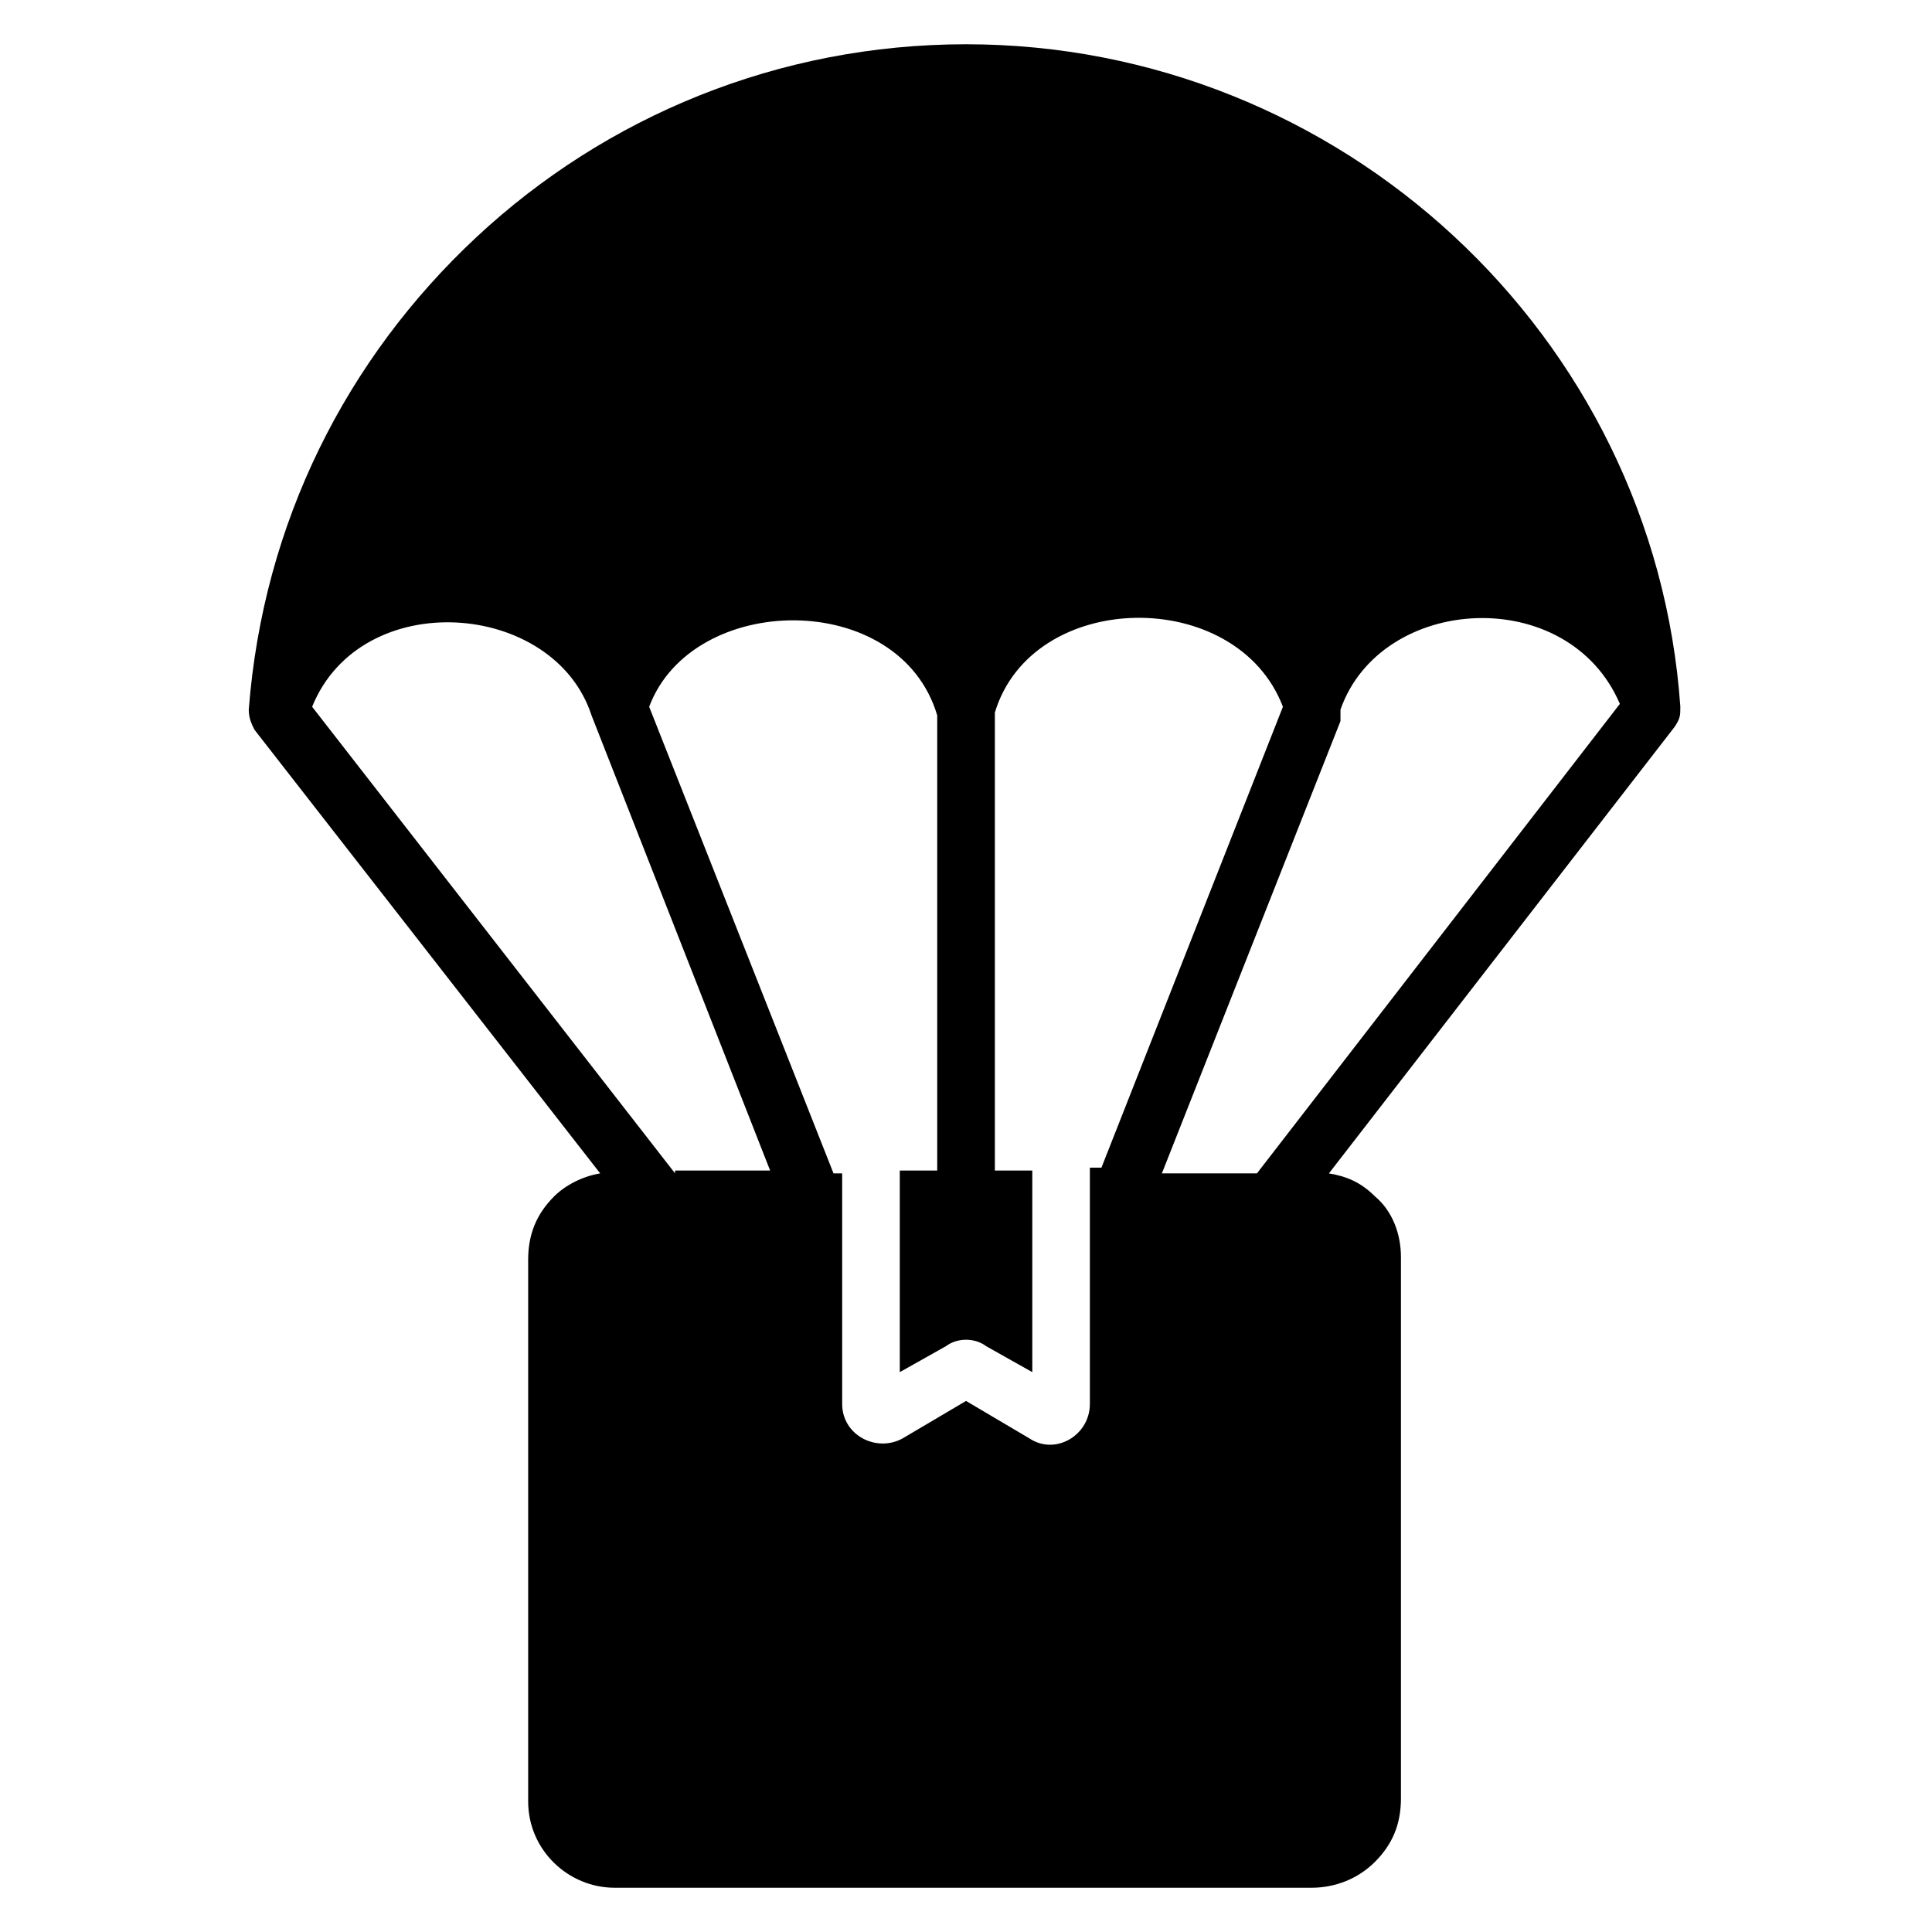
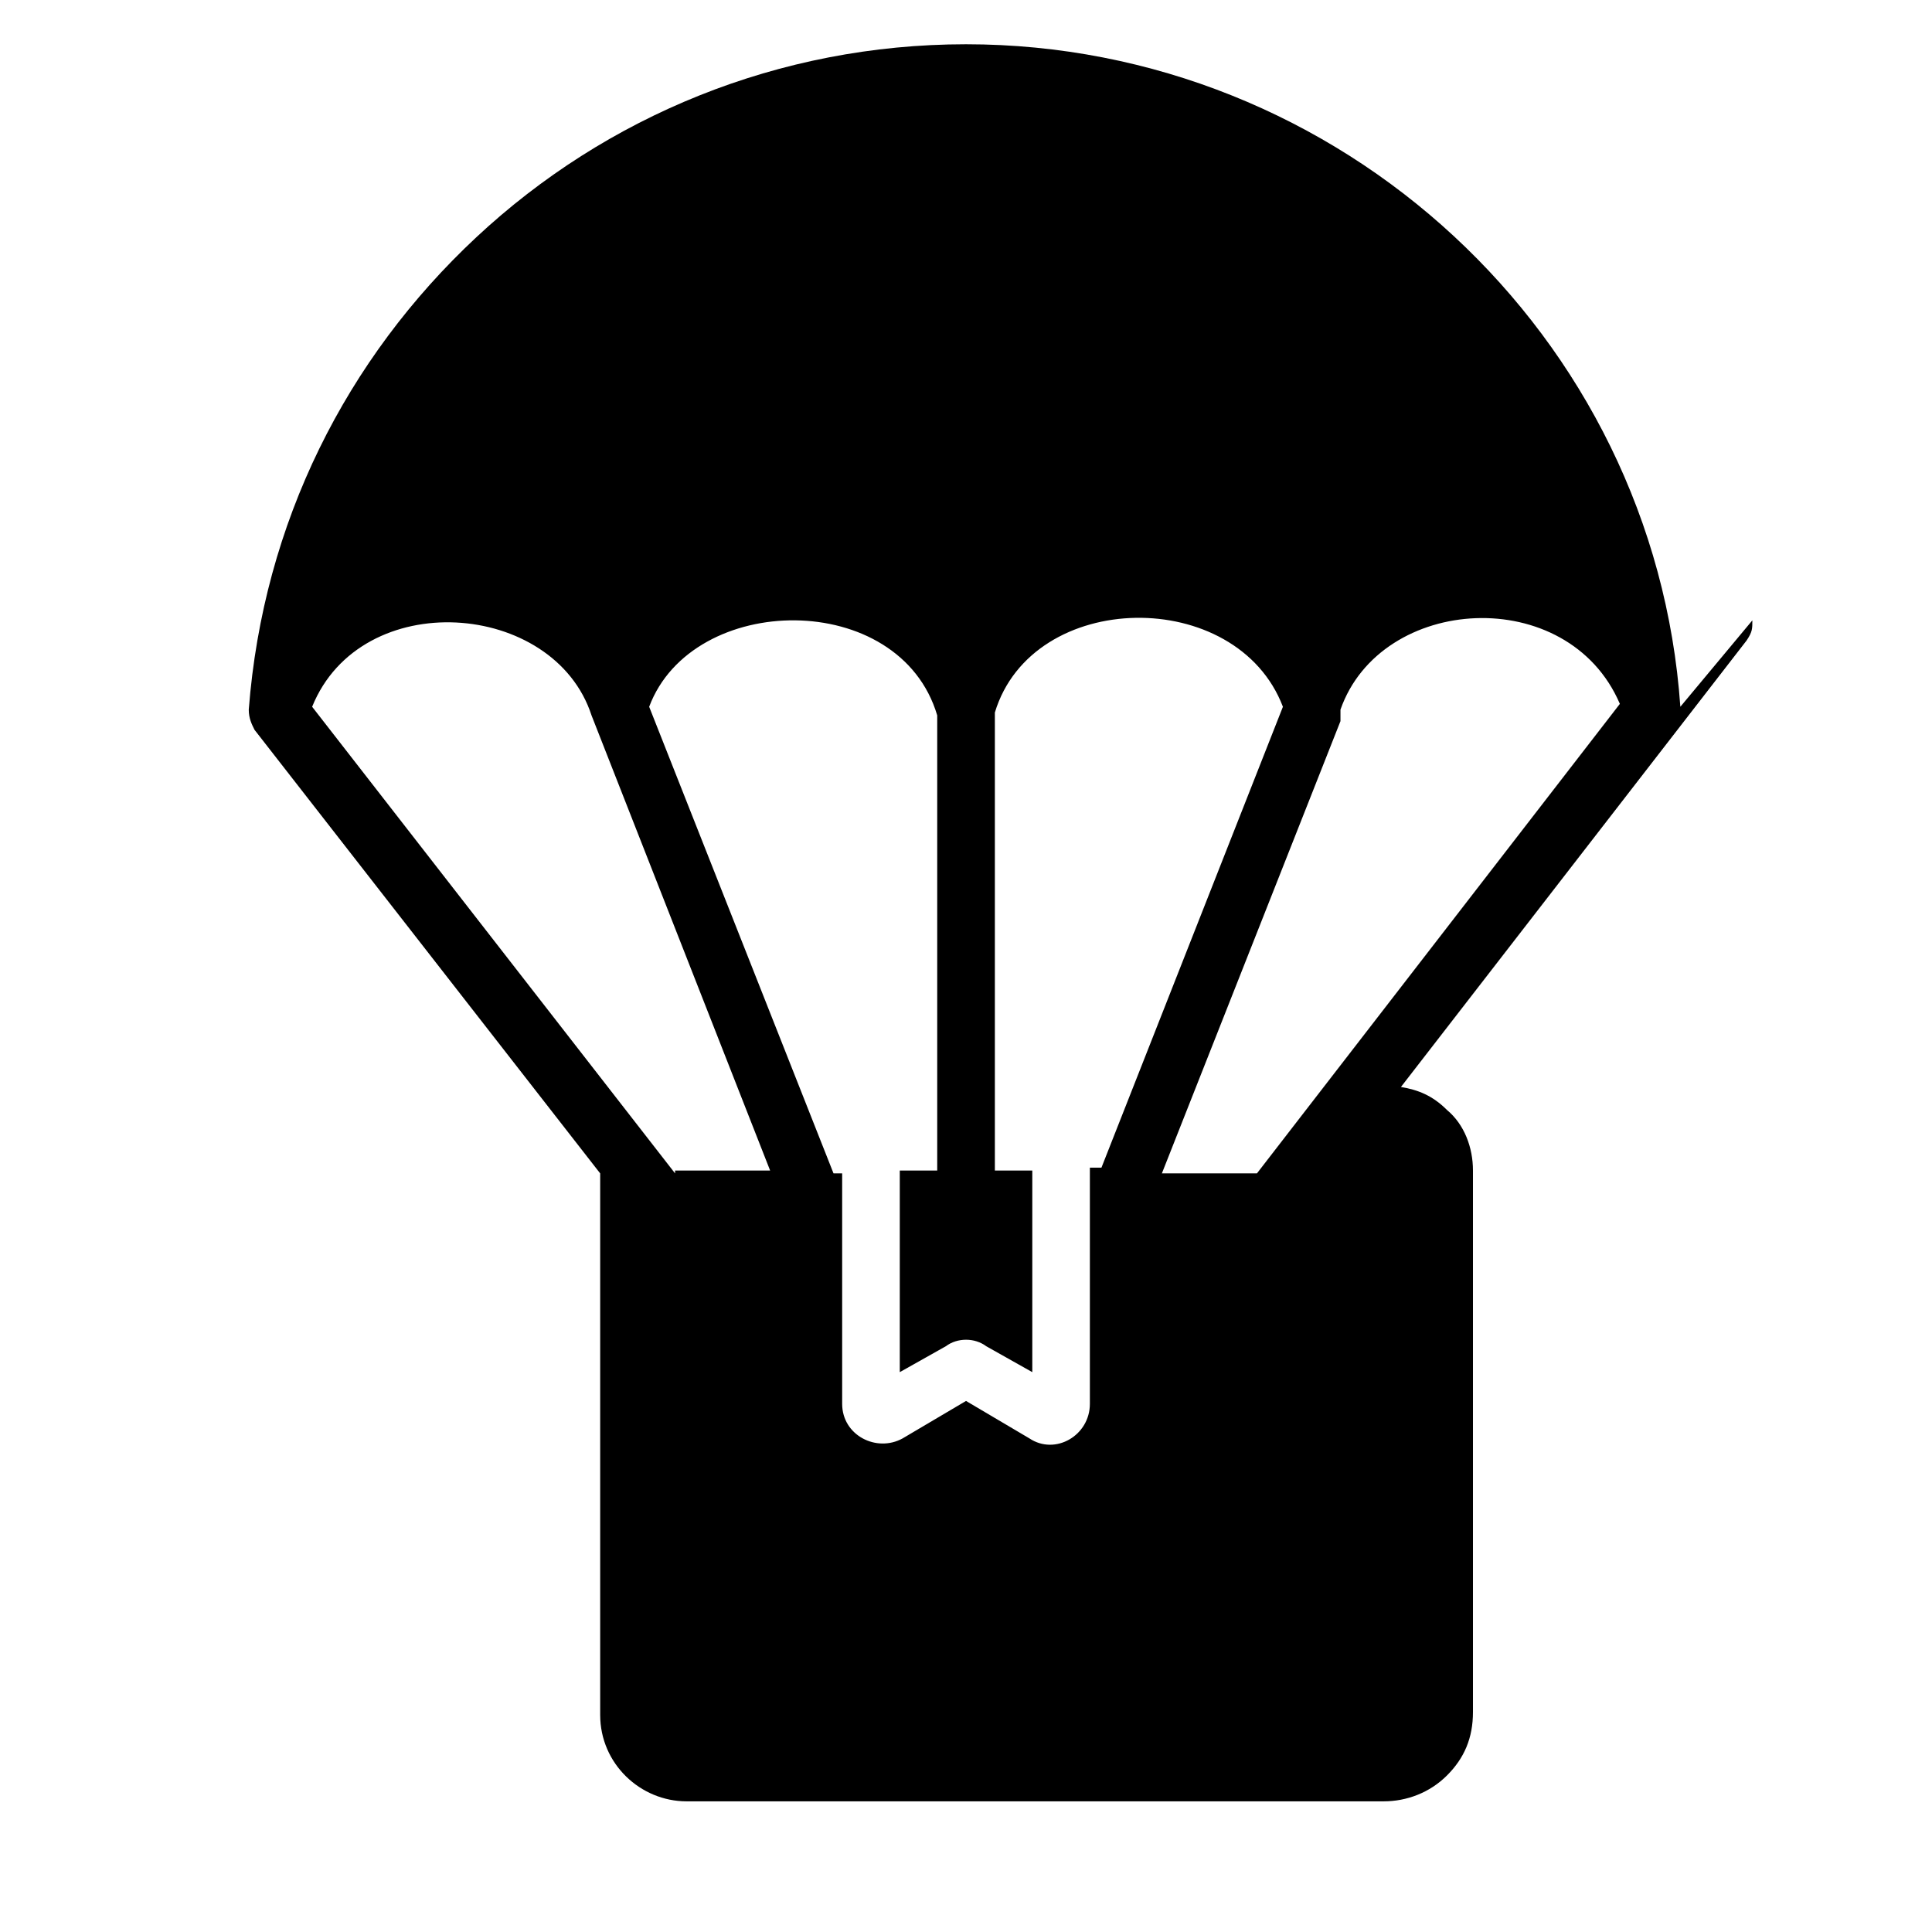
<svg xmlns="http://www.w3.org/2000/svg" fill="#000000" width="800px" height="800px" version="1.1" viewBox="144 144 512 512">
-   <path d="m589.31 331.3c-6.871-98.473-90.074-175.57-189.31-175.57-49.617 0-95.418 19.082-129.77 51.145-34.352 32.062-56.488 75.57-60.305 125.19 0 2.289 0.762 3.816 1.527 5.344l91.602 117.55c-4.582 0.762-9.16 3.055-12.215 6.106-4.582 4.582-6.871 9.922-6.871 16.793v143.51c0 12.977 10.688 22.902 22.902 22.902h184.73c6.106 0 12.215-2.289 16.793-6.871 4.582-4.582 6.871-9.922 6.871-16.793v-143.51c0-6.106-2.289-12.215-6.871-16.031-3.816-3.816-7.633-5.344-12.215-6.106l91.602-118.32c1.527-2.285 1.527-3.051 1.527-5.34zm-266.41 123.66-96.18-123.66c12.977-32.062 64.121-28.242 74.043 2.289l47.328 120.61h-25.191zm109.93 0v61.066c0 8.398-9.16 13.742-16.031 9.16l-16.793-9.922-16.793 9.922c-6.871 3.816-16.031-0.762-16.031-9.16v-61.066h-2.289l-48.855-123.66c11.449-30.535 66.41-31.297 76.336 2.289v120.61h-9.922v53.434l12.215-6.871c3.055-2.289 7.633-2.289 10.688 0l12.215 6.871v-53.434h-9.922v-121.37c9.922-32.824 64.121-33.586 76.336-1.527l-48.09 122.14h-3.062zm44.273 0h-25.191l47.328-119.85v-0.762-0.762-1.527c10.688-30.535 60.305-33.586 74.043-1.527z" />
+   <path d="m589.31 331.3c-6.871-98.473-90.074-175.57-189.31-175.57-49.617 0-95.418 19.082-129.77 51.145-34.352 32.062-56.488 75.57-60.305 125.19 0 2.289 0.762 3.816 1.527 5.344l91.602 117.55v143.51c0 12.977 10.688 22.902 22.902 22.902h184.73c6.106 0 12.215-2.289 16.793-6.871 4.582-4.582 6.871-9.922 6.871-16.793v-143.51c0-6.106-2.289-12.215-6.871-16.031-3.816-3.816-7.633-5.344-12.215-6.106l91.602-118.32c1.527-2.285 1.527-3.051 1.527-5.34zm-266.41 123.66-96.18-123.66c12.977-32.062 64.121-28.242 74.043 2.289l47.328 120.61h-25.191zm109.93 0v61.066c0 8.398-9.16 13.742-16.031 9.16l-16.793-9.922-16.793 9.922c-6.871 3.816-16.031-0.762-16.031-9.16v-61.066h-2.289l-48.855-123.66c11.449-30.535 66.41-31.297 76.336 2.289v120.61h-9.922v53.434l12.215-6.871c3.055-2.289 7.633-2.289 10.688 0l12.215 6.871v-53.434h-9.922v-121.37c9.922-32.824 64.121-33.586 76.336-1.527l-48.09 122.14h-3.062zm44.273 0h-25.191l47.328-119.85v-0.762-0.762-1.527c10.688-30.535 60.305-33.586 74.043-1.527z" />
</svg>